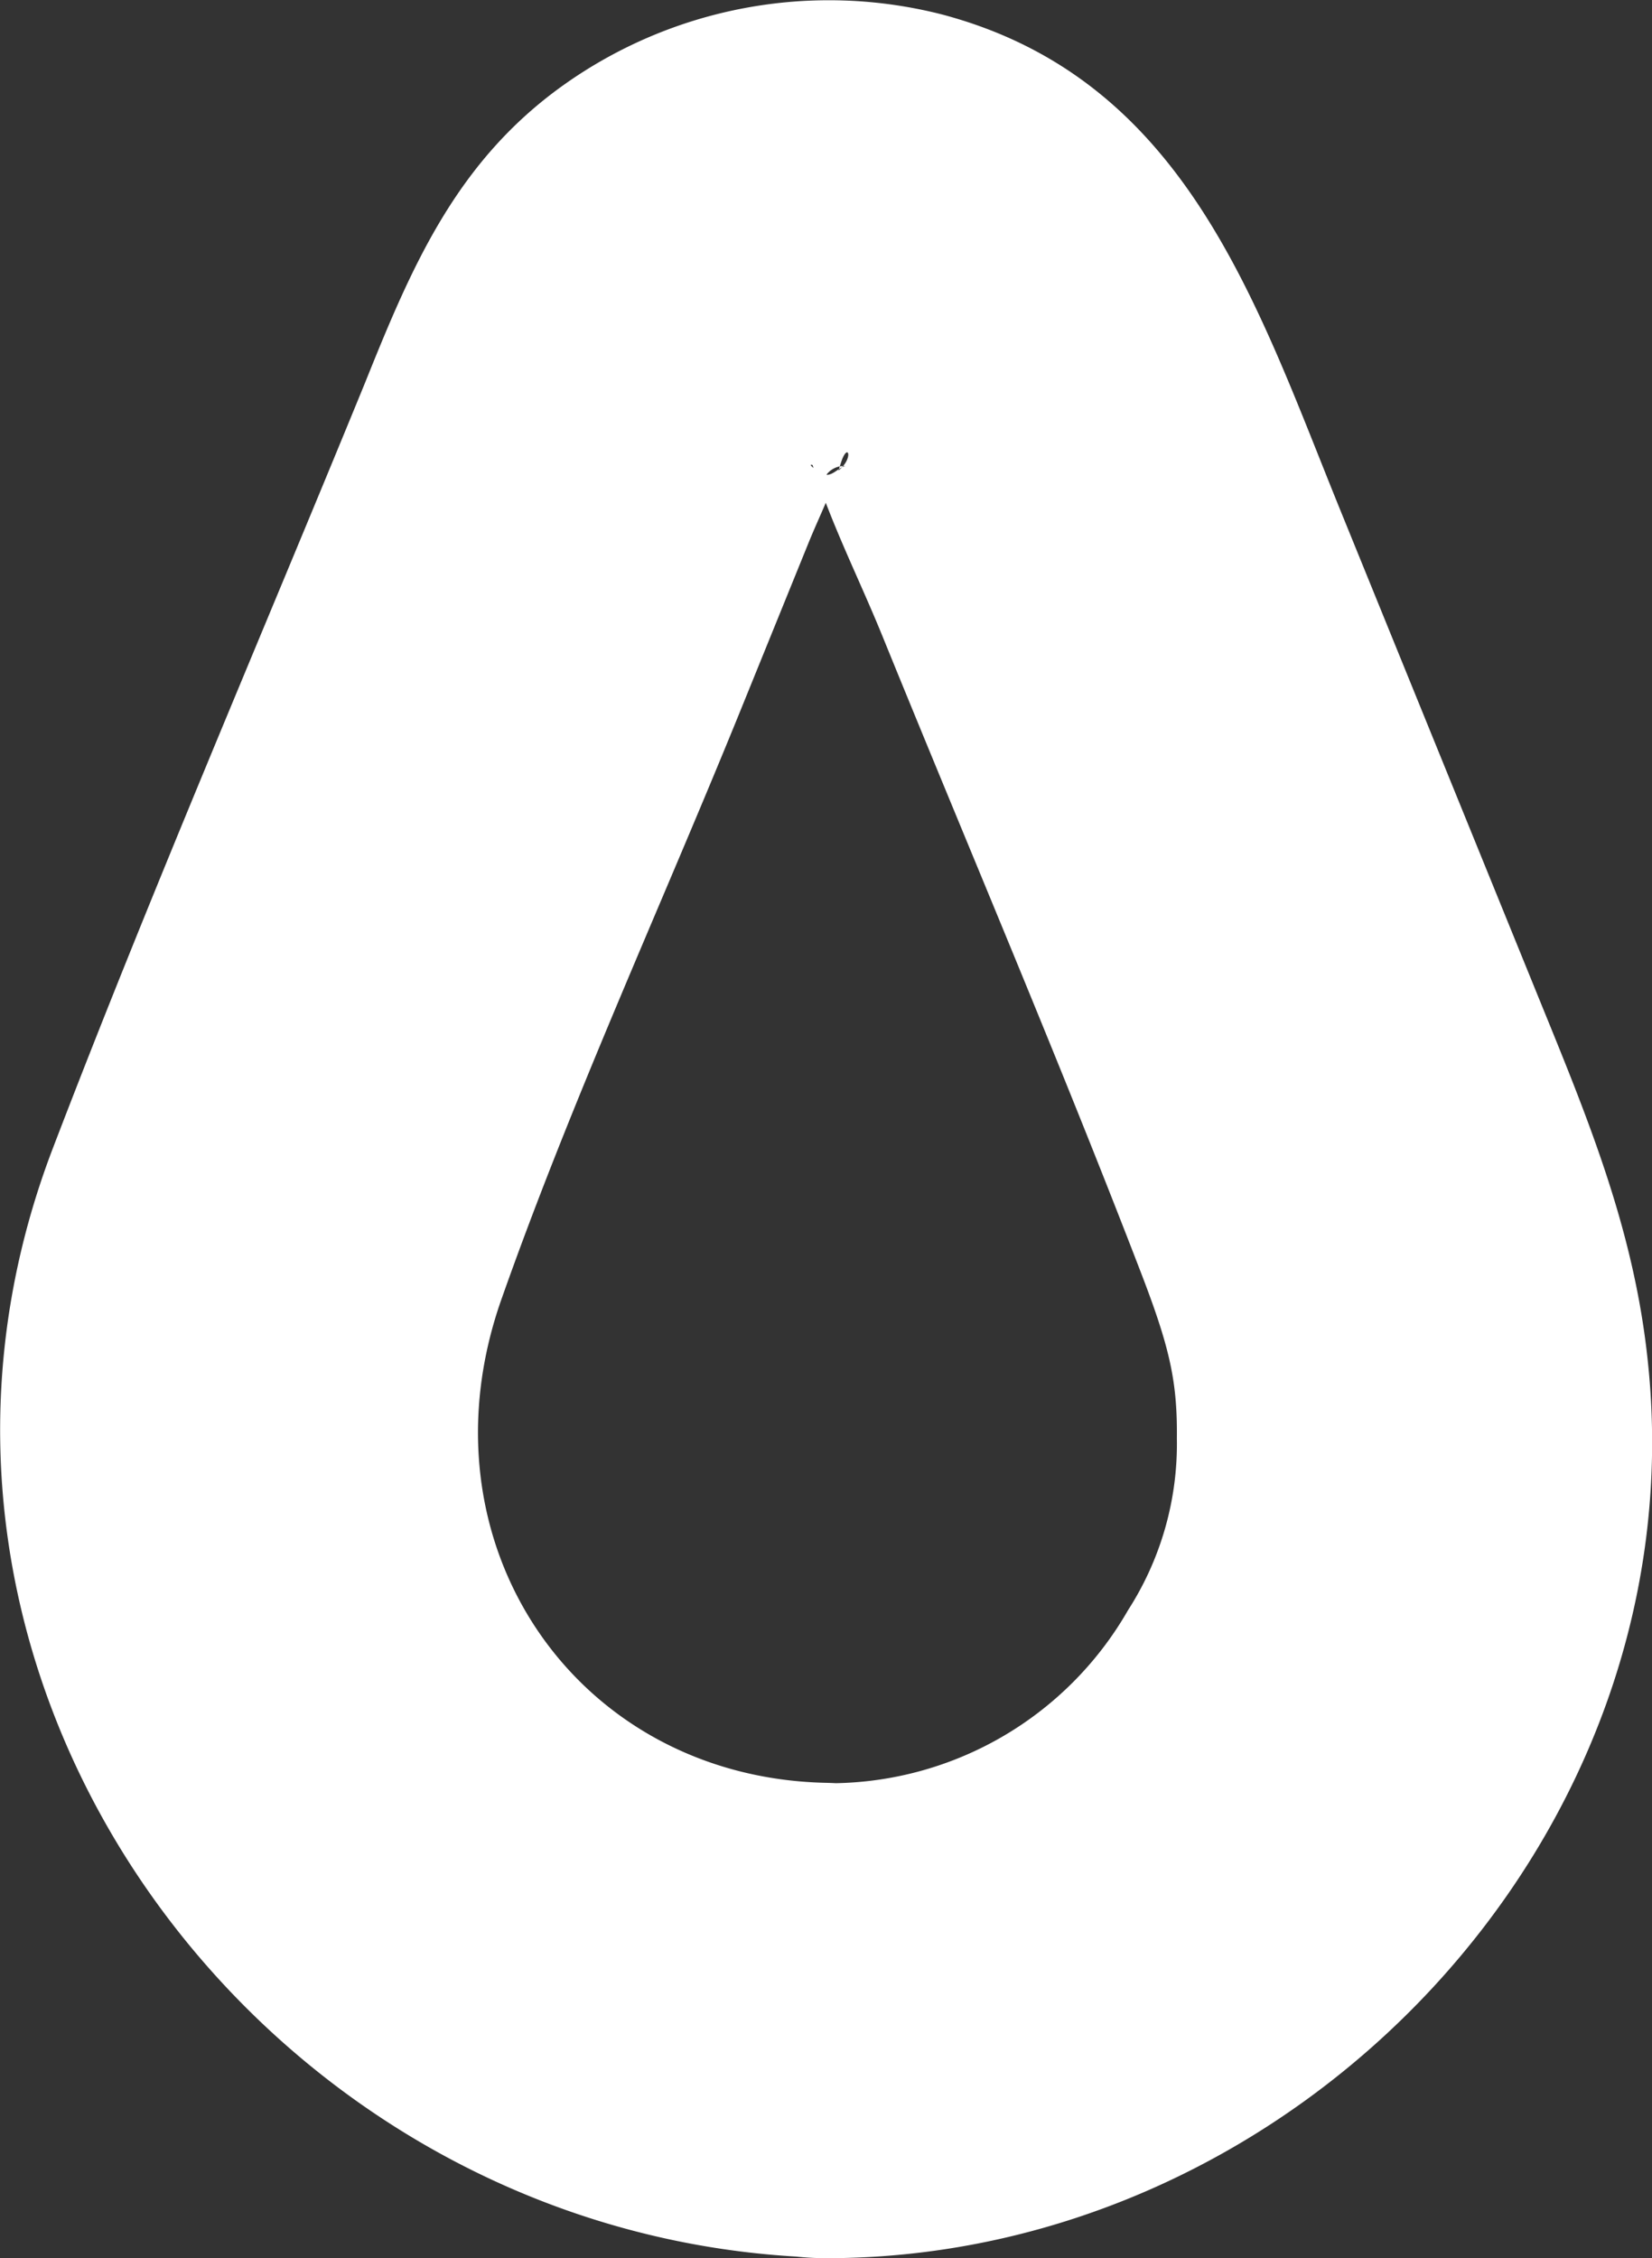
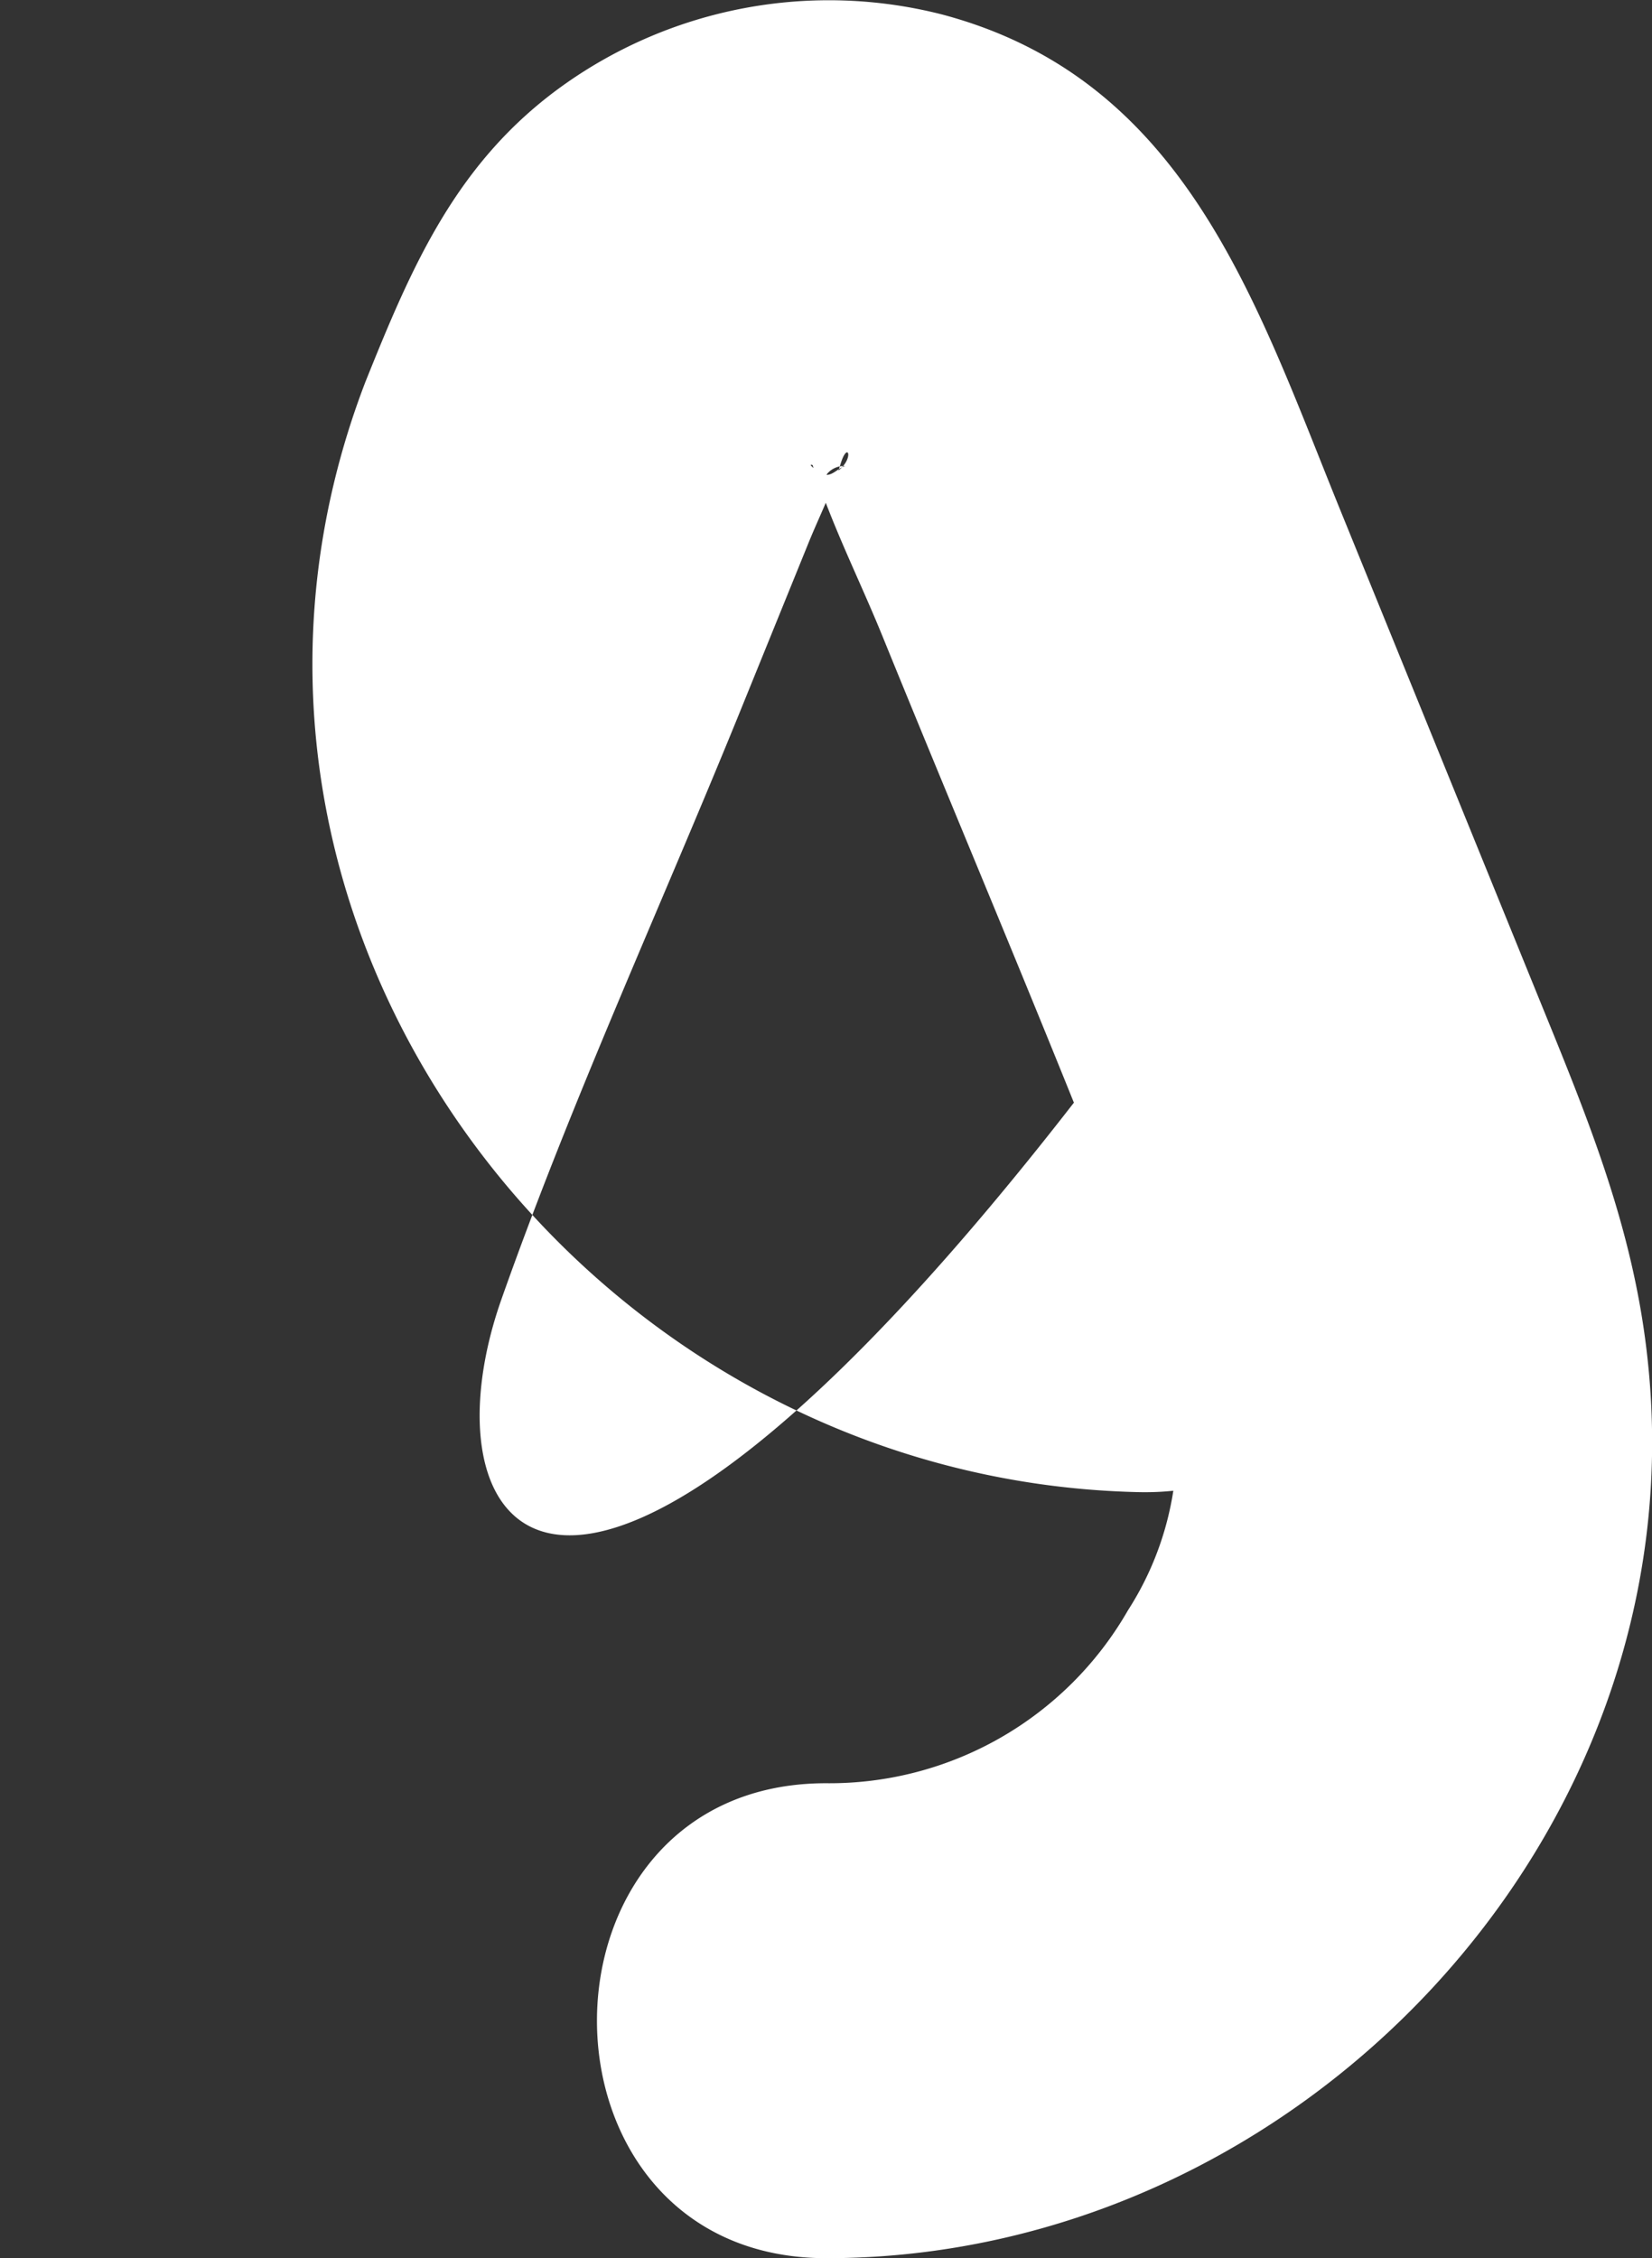
<svg xmlns="http://www.w3.org/2000/svg" viewBox="0 0 83.48 114.11">
  <rect x="0" y="0" width="83.48" height="114.11" fill="#333333" stroke="none" />
  <defs>
    <style>.cls-1{fill:#fff;}</style>
  </defs>
  <title>Asset 8</title>
  <g id="Layer_2" data-name="Layer 2">
    <g id="Layer_1-2" data-name="Layer 1">
-       <path class="cls-1" d="M41.76,114.11c23.77,0,44-21.28,41.52-45.21-.71-7-3.23-12.82-5.82-19.2L67.73,25.78C63.47,15.3,59.93,4,47.6.73A23.12,23.12,0,0,0,28.46,4.31c-5.39,3.85-7.64,9.12-10,15C13.18,32.21,7.66,45,2.68,58c-10.4,27.12,11,55.47,39.08,56.09,15.45.34,15.45-23.66,0-24C29.11,89.83,21,78,25.33,65.68c3.5-9.93,7.94-19.6,11.91-29.34l3.63-8.94c.53-1.3,1.2-2.63,1.62-4,.35-1.11.67-.27-.09.35-1.21,1-.58-.31.33-.19-.34,0-.74.67-1.24.35-1.2-.76,0-.4.43.31-.27-.43-1.36-2.32-.89-.82.93,3,2.39,5.86,3.56,8.74,4.34,10.67,8.87,21.28,13,32,1.5,3.88,1.91,5.61,1.88,8.53A15.53,15.53,0,0,1,57,81.37a17.39,17.39,0,0,1-15.26,8.74C26.32,90.11,26.29,114.11,41.76,114.11Z" />
+       <path class="cls-1" d="M41.76,114.11c23.77,0,44-21.28,41.52-45.21-.71-7-3.23-12.82-5.82-19.2L67.73,25.78C63.47,15.3,59.93,4,47.6.73A23.12,23.12,0,0,0,28.46,4.31c-5.39,3.85-7.64,9.12-10,15c-10.4,27.12,11,55.47,39.08,56.09,15.45.34,15.45-23.66,0-24C29.11,89.83,21,78,25.33,65.68c3.5-9.93,7.94-19.6,11.91-29.34l3.63-8.94c.53-1.3,1.2-2.63,1.62-4,.35-1.11.67-.27-.09.35-1.21,1-.58-.31.33-.19-.34,0-.74.67-1.24.35-1.2-.76,0-.4.43.31-.27-.43-1.36-2.32-.89-.82.93,3,2.39,5.86,3.56,8.74,4.34,10.67,8.87,21.28,13,32,1.5,3.88,1.91,5.61,1.88,8.53A15.53,15.53,0,0,1,57,81.37a17.39,17.39,0,0,1-15.26,8.74C26.32,90.11,26.29,114.11,41.76,114.11Z" />
    </g>
  </g>
</svg>